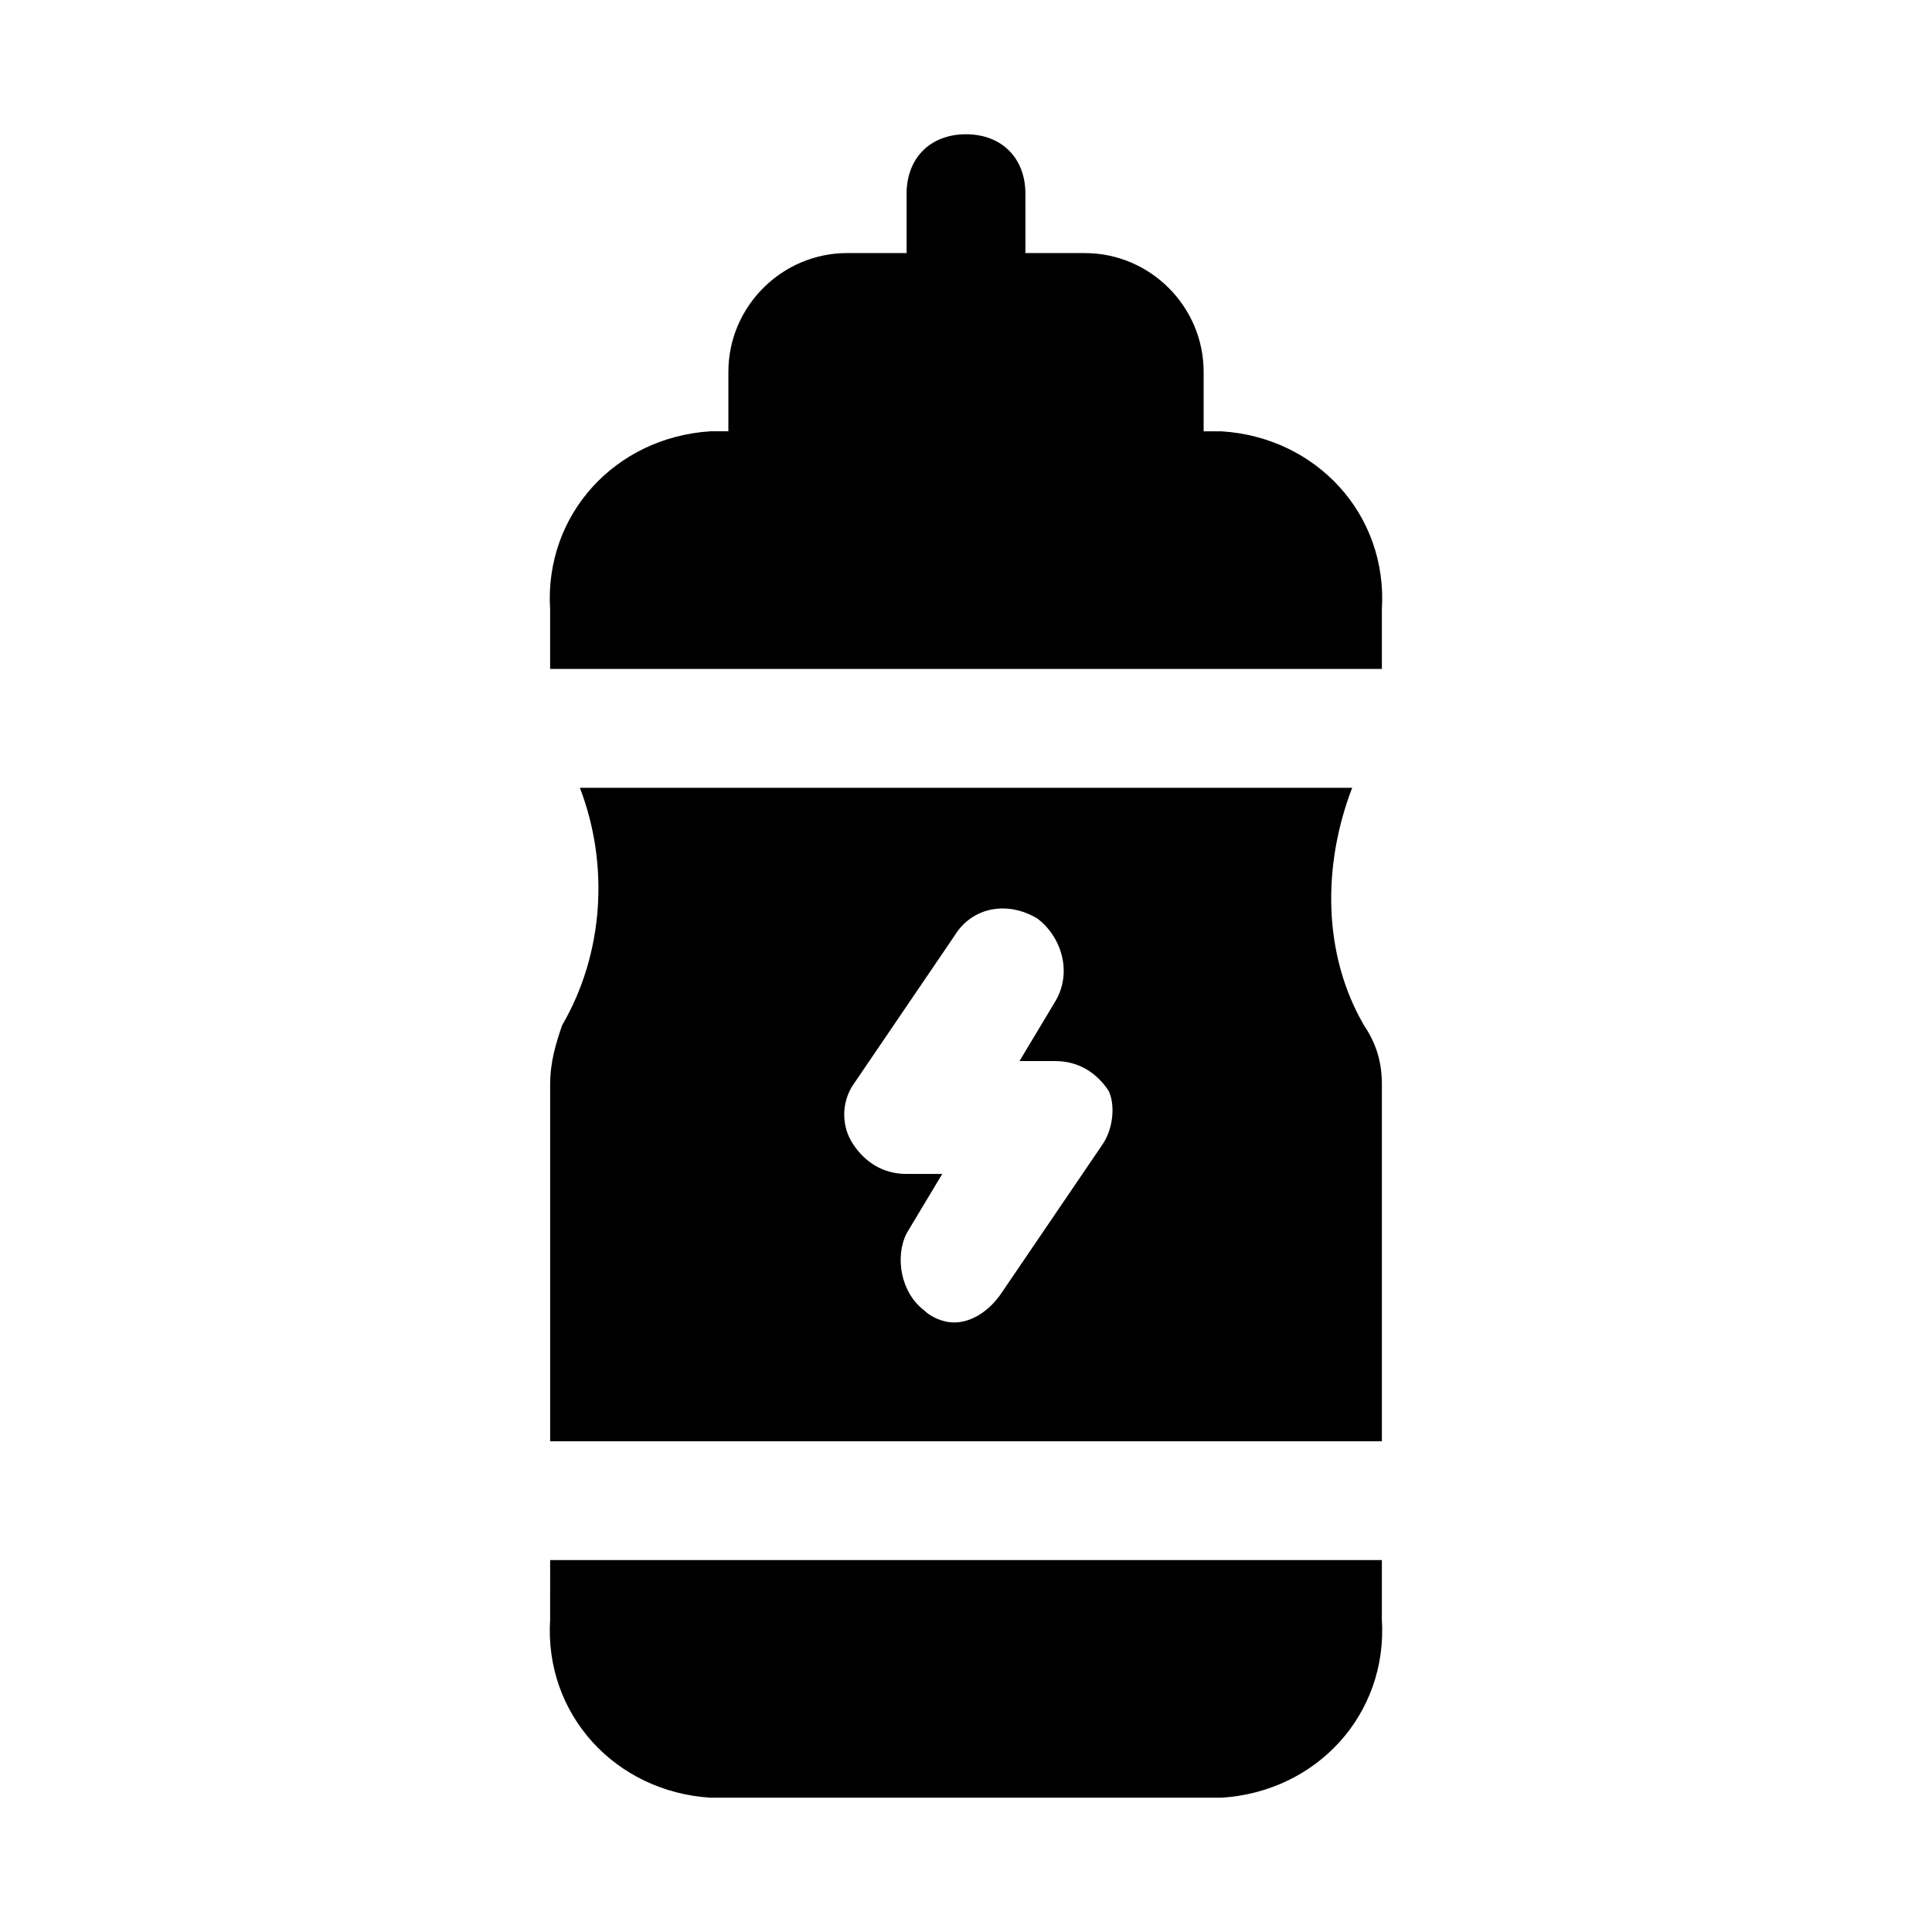
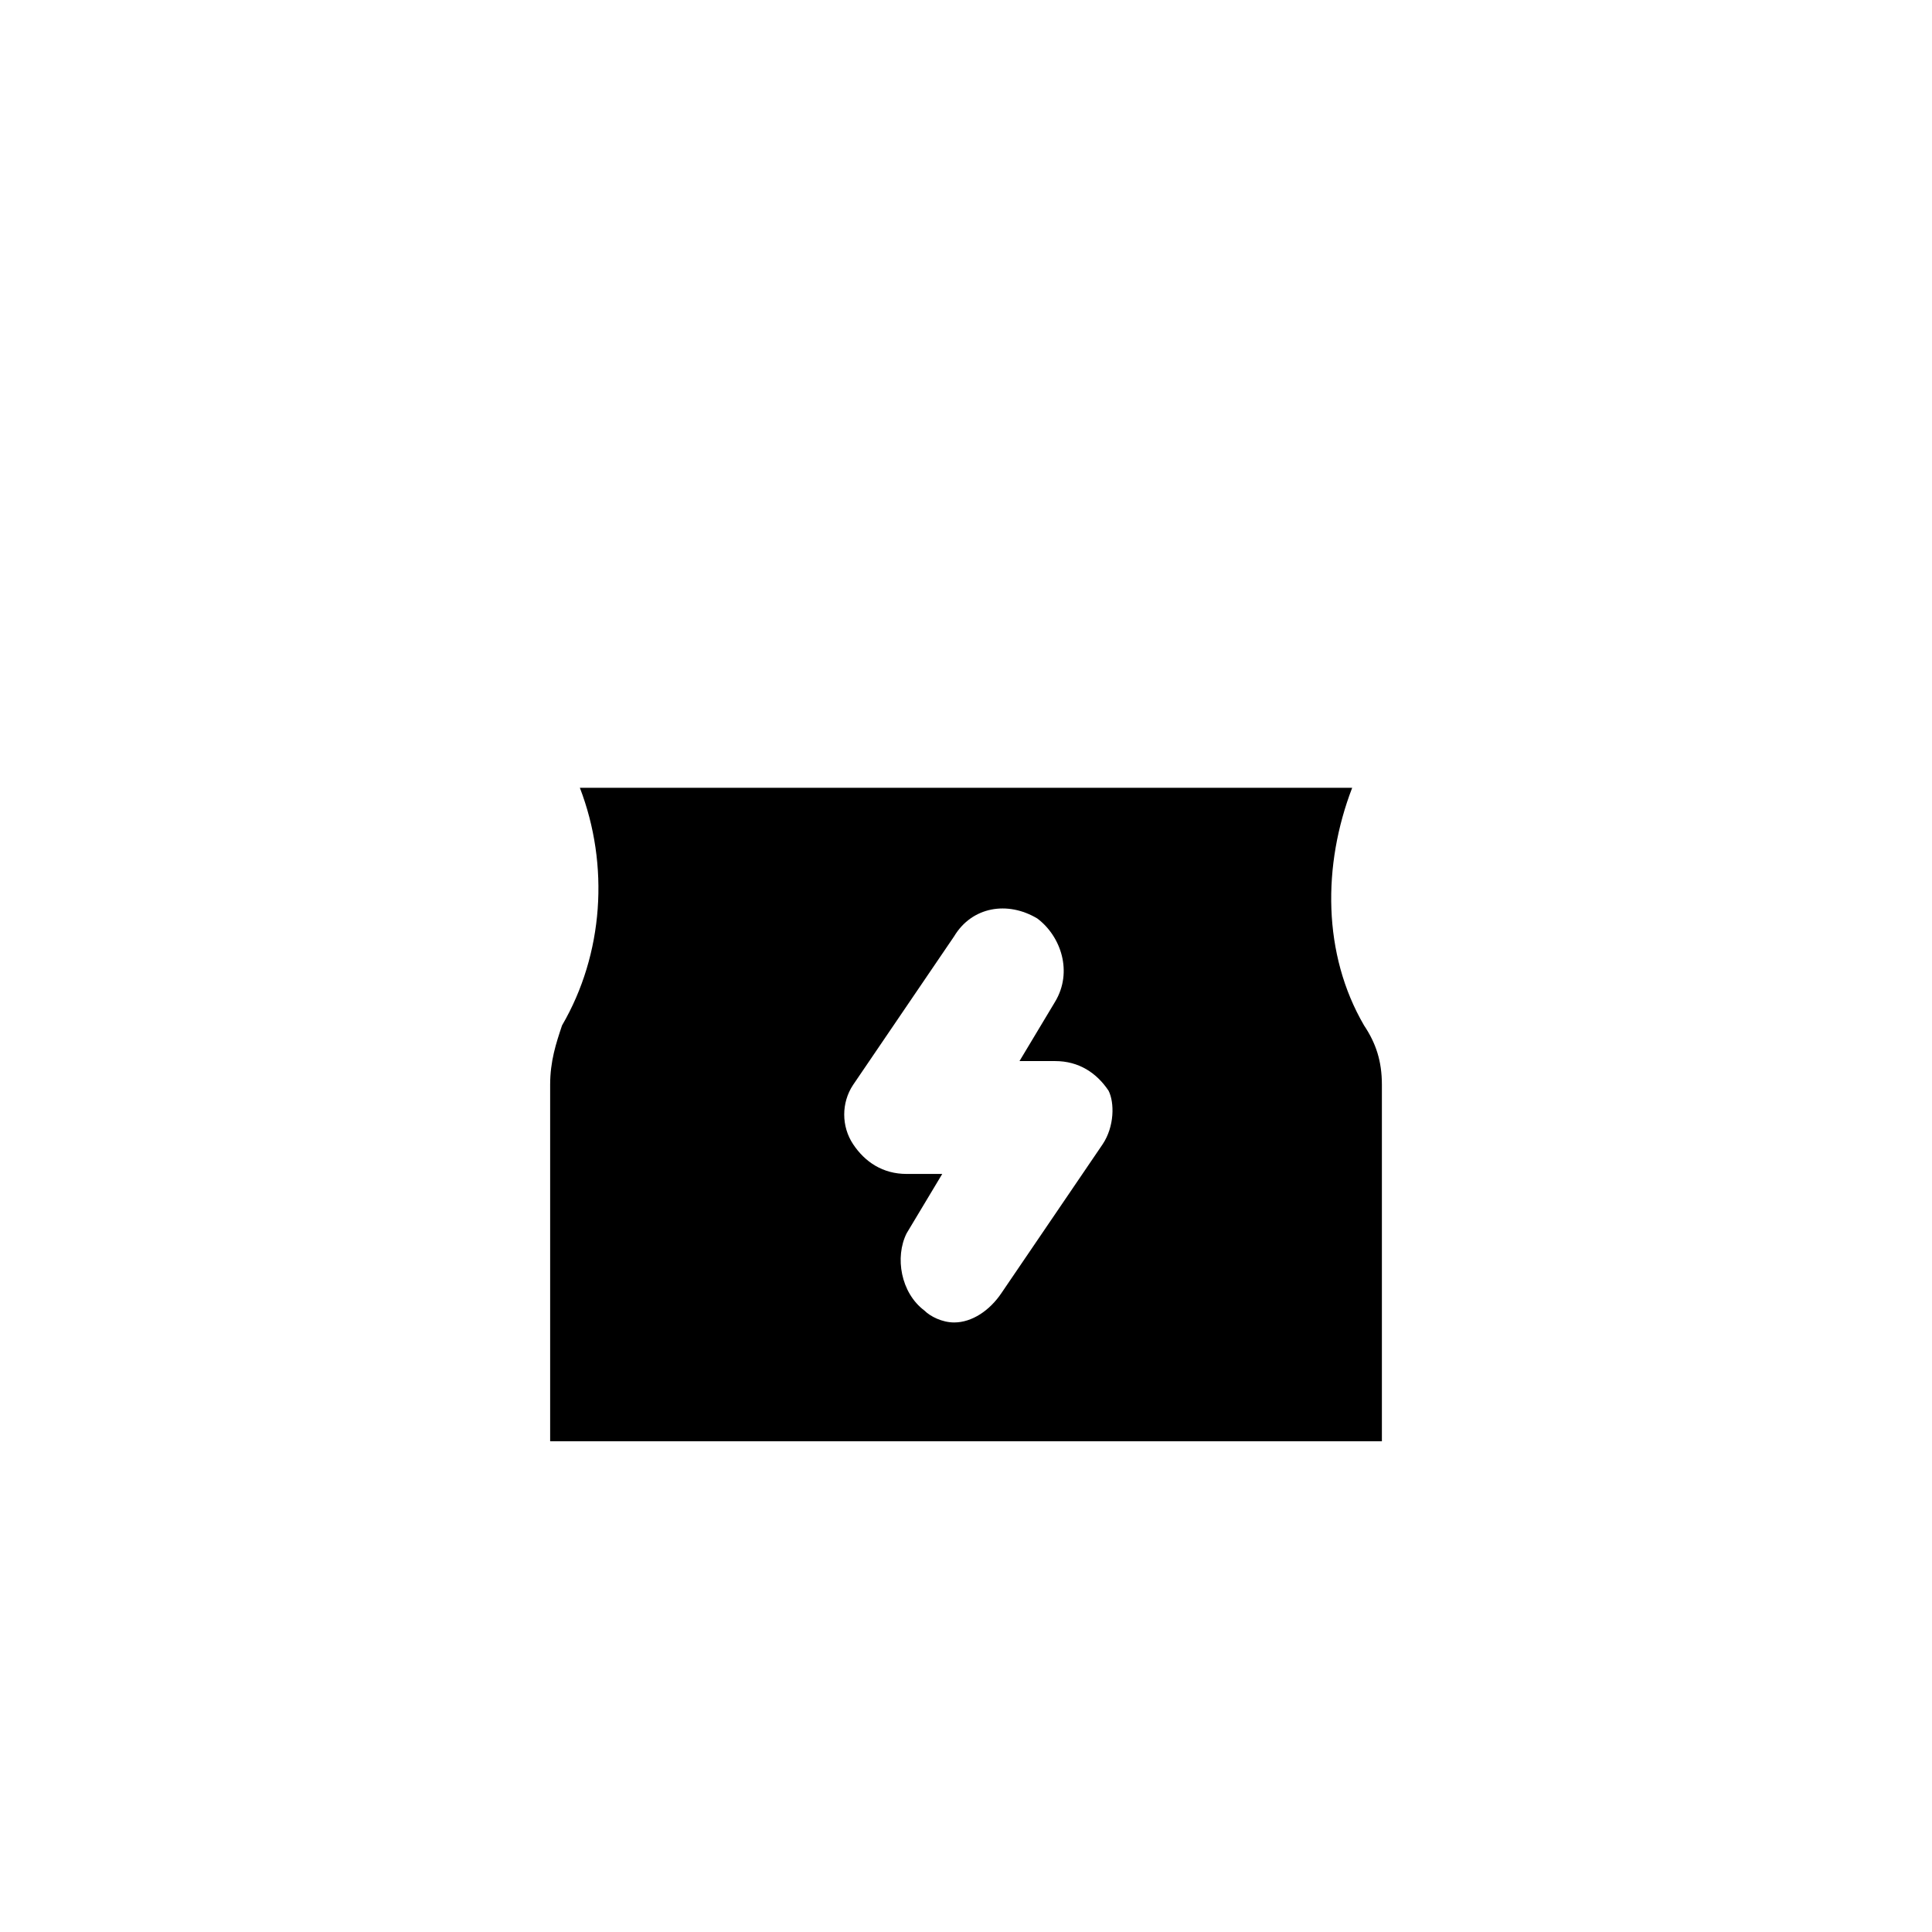
<svg xmlns="http://www.w3.org/2000/svg" fill="#000000" width="800px" height="800px" version="1.1" viewBox="144 144 512 512">
  <g>
    <path d="m502.34 352.77h-204.67c7.871 20.469 6.297 44.082-4.723 62.977-1.578 4.723-3.152 9.445-3.152 15.746v94.465h220.42v-94.465c0-6.297-1.574-11.02-4.723-15.742-11.023-18.895-11.023-42.512-3.148-62.98zm-66.125 94.465-26.766 39.359c-3.148 4.723-7.871 7.871-12.594 7.871-3.148 0-6.297-1.574-7.871-3.148-6.297-4.723-7.871-14.168-4.723-20.469l9.445-15.742h-9.449c-6.297 0-11.02-3.148-14.168-7.871-3.148-4.723-3.148-11.02 0-15.742l26.766-39.359c4.723-7.871 14.168-9.445 22.043-4.723 6.297 4.723 9.445 14.168 4.723 22.043l-9.445 15.742h9.445c6.297 0 11.02 3.148 14.168 7.871 1.574 3.148 1.574 9.445-1.574 14.168z" />
-     <path d="m289.79 573.18c-1.574 25.191 17.32 45.656 42.508 47.23h135.4c25.191-1.574 44.082-22.043 42.508-47.23v-15.742l-220.41-0.004z" />
-     <path d="m467.7 258.3h-4.723v-15.742c0-17.32-14.168-31.488-31.488-31.488h-15.742l-0.004-15.746c0-9.445-6.297-15.742-15.742-15.742s-15.742 6.297-15.742 15.742v15.742h-15.742c-17.32 0-31.488 14.168-31.488 31.488v15.742h-4.723c-25.195 1.578-44.09 22.047-42.516 47.238v15.742h220.42v-15.742c1.574-25.191-17.32-45.66-42.508-47.234z" />
  </g>
</svg>